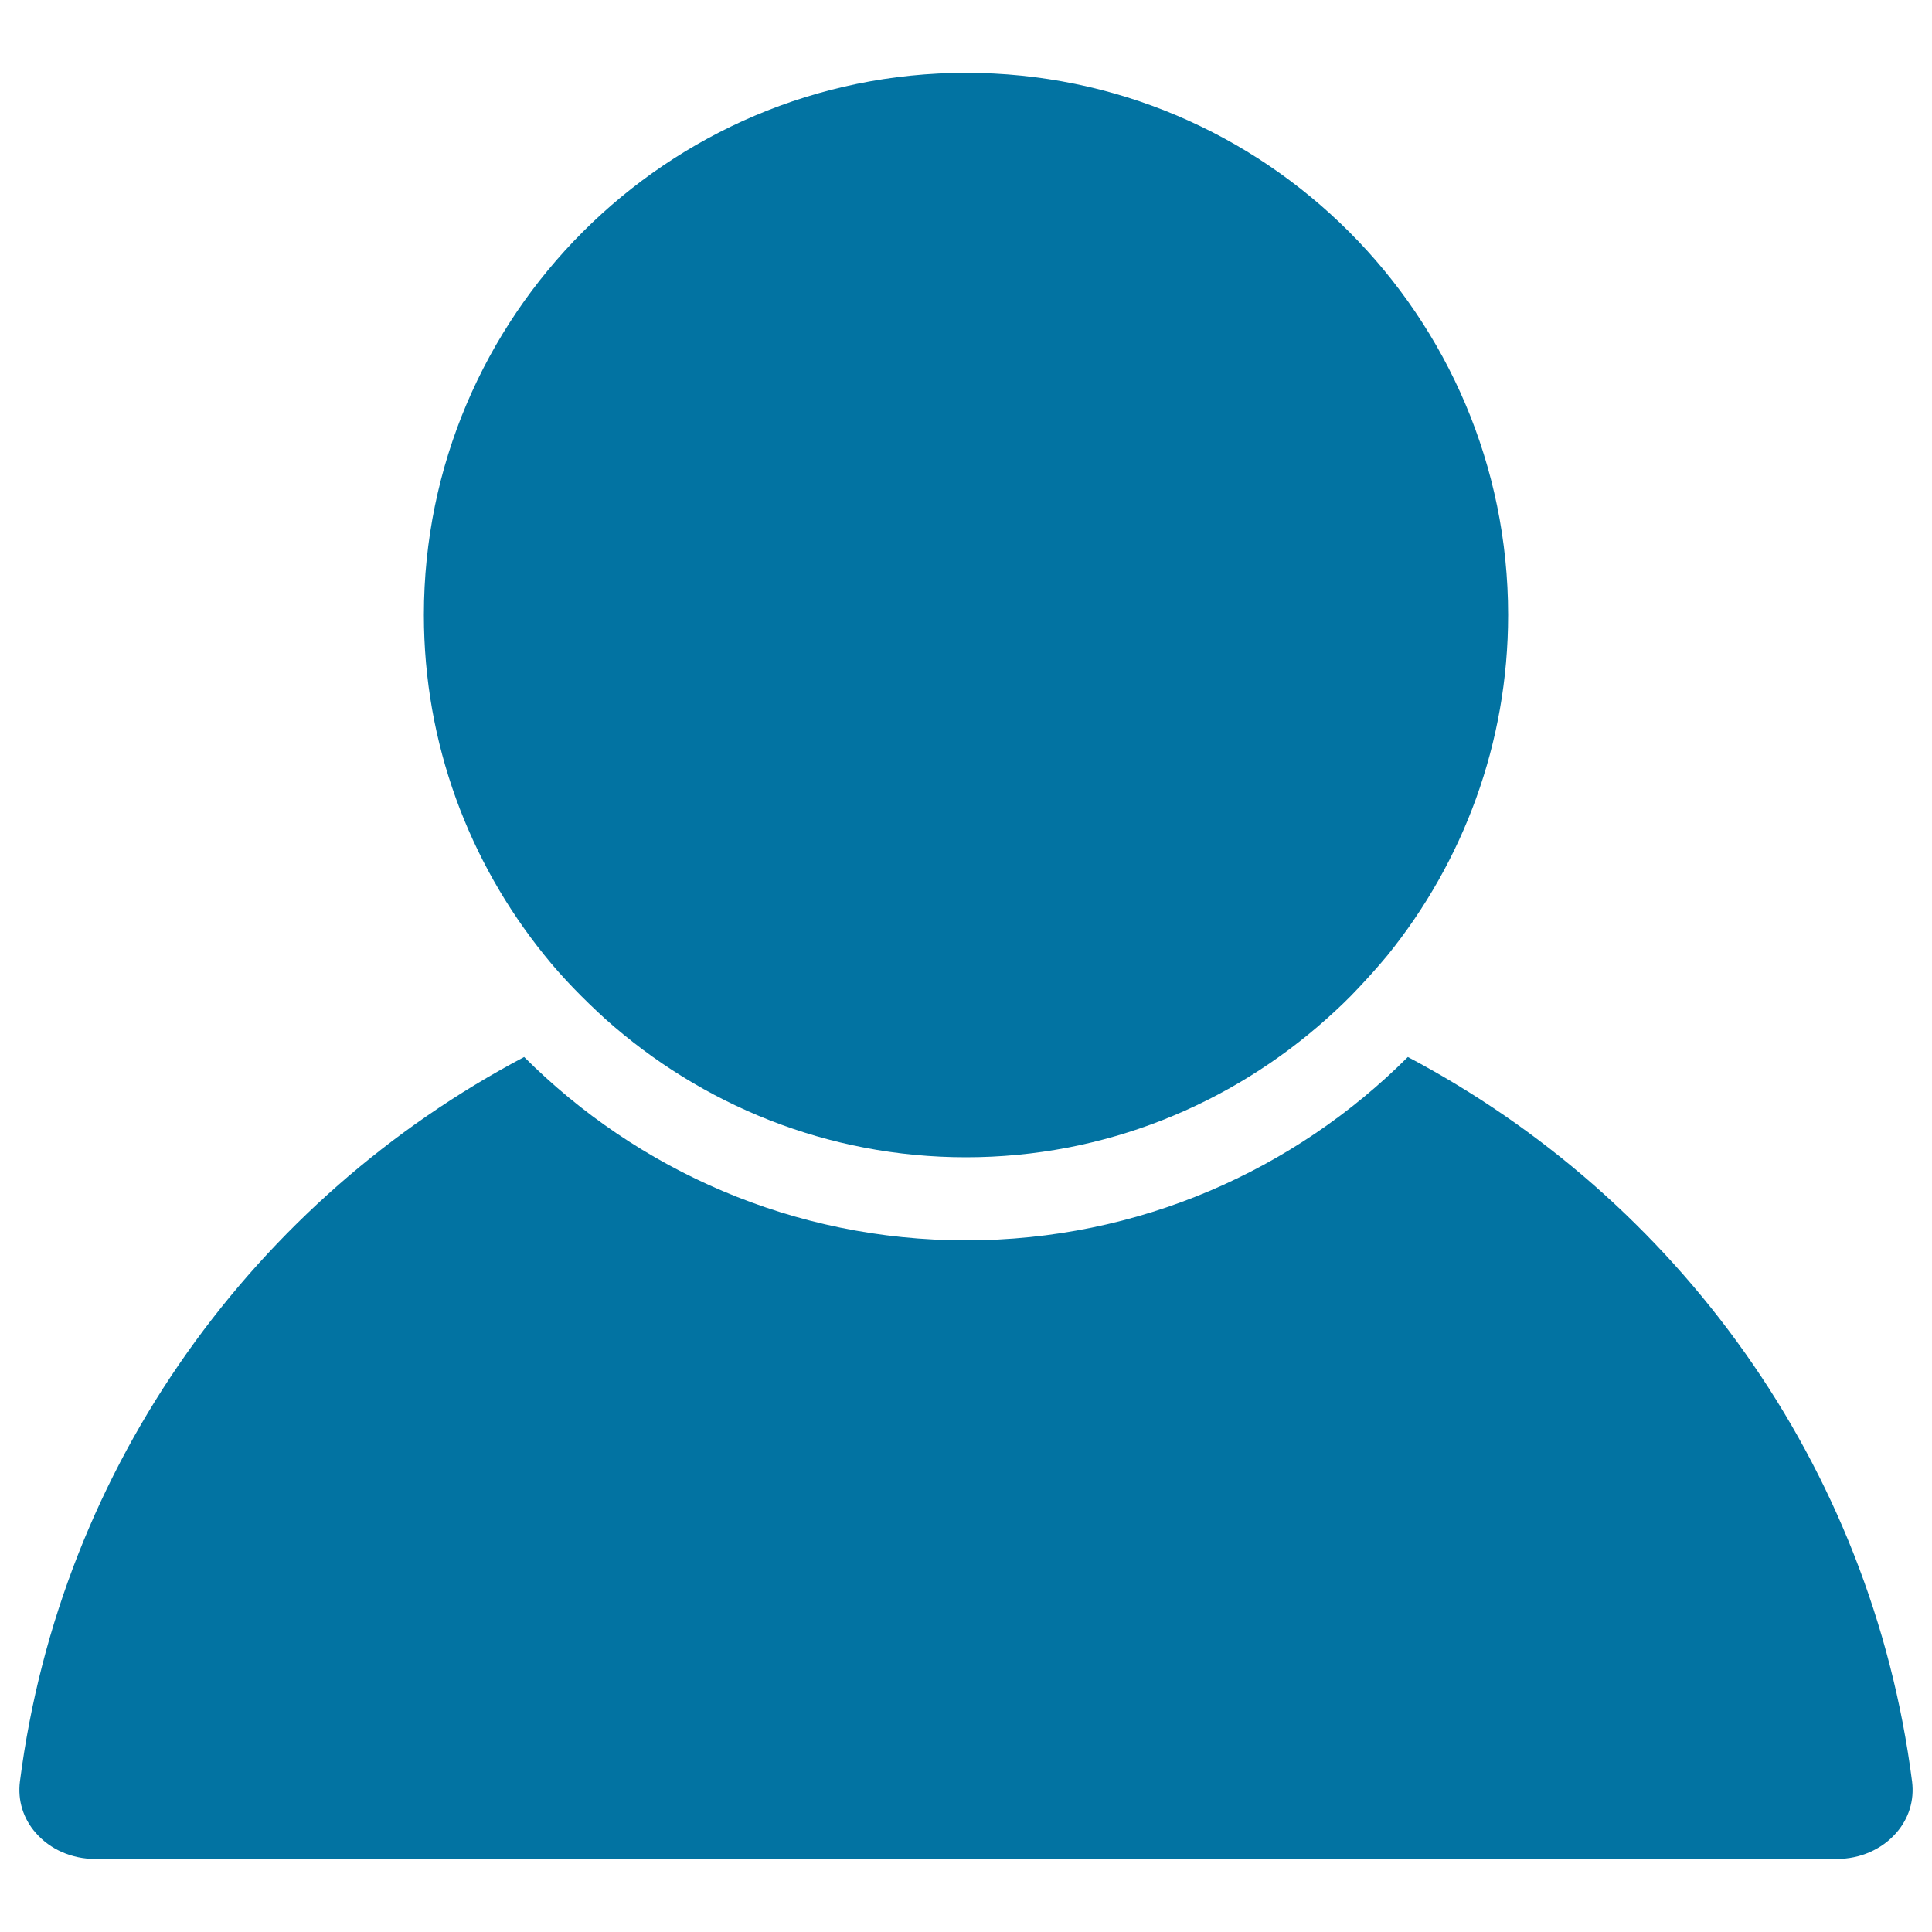
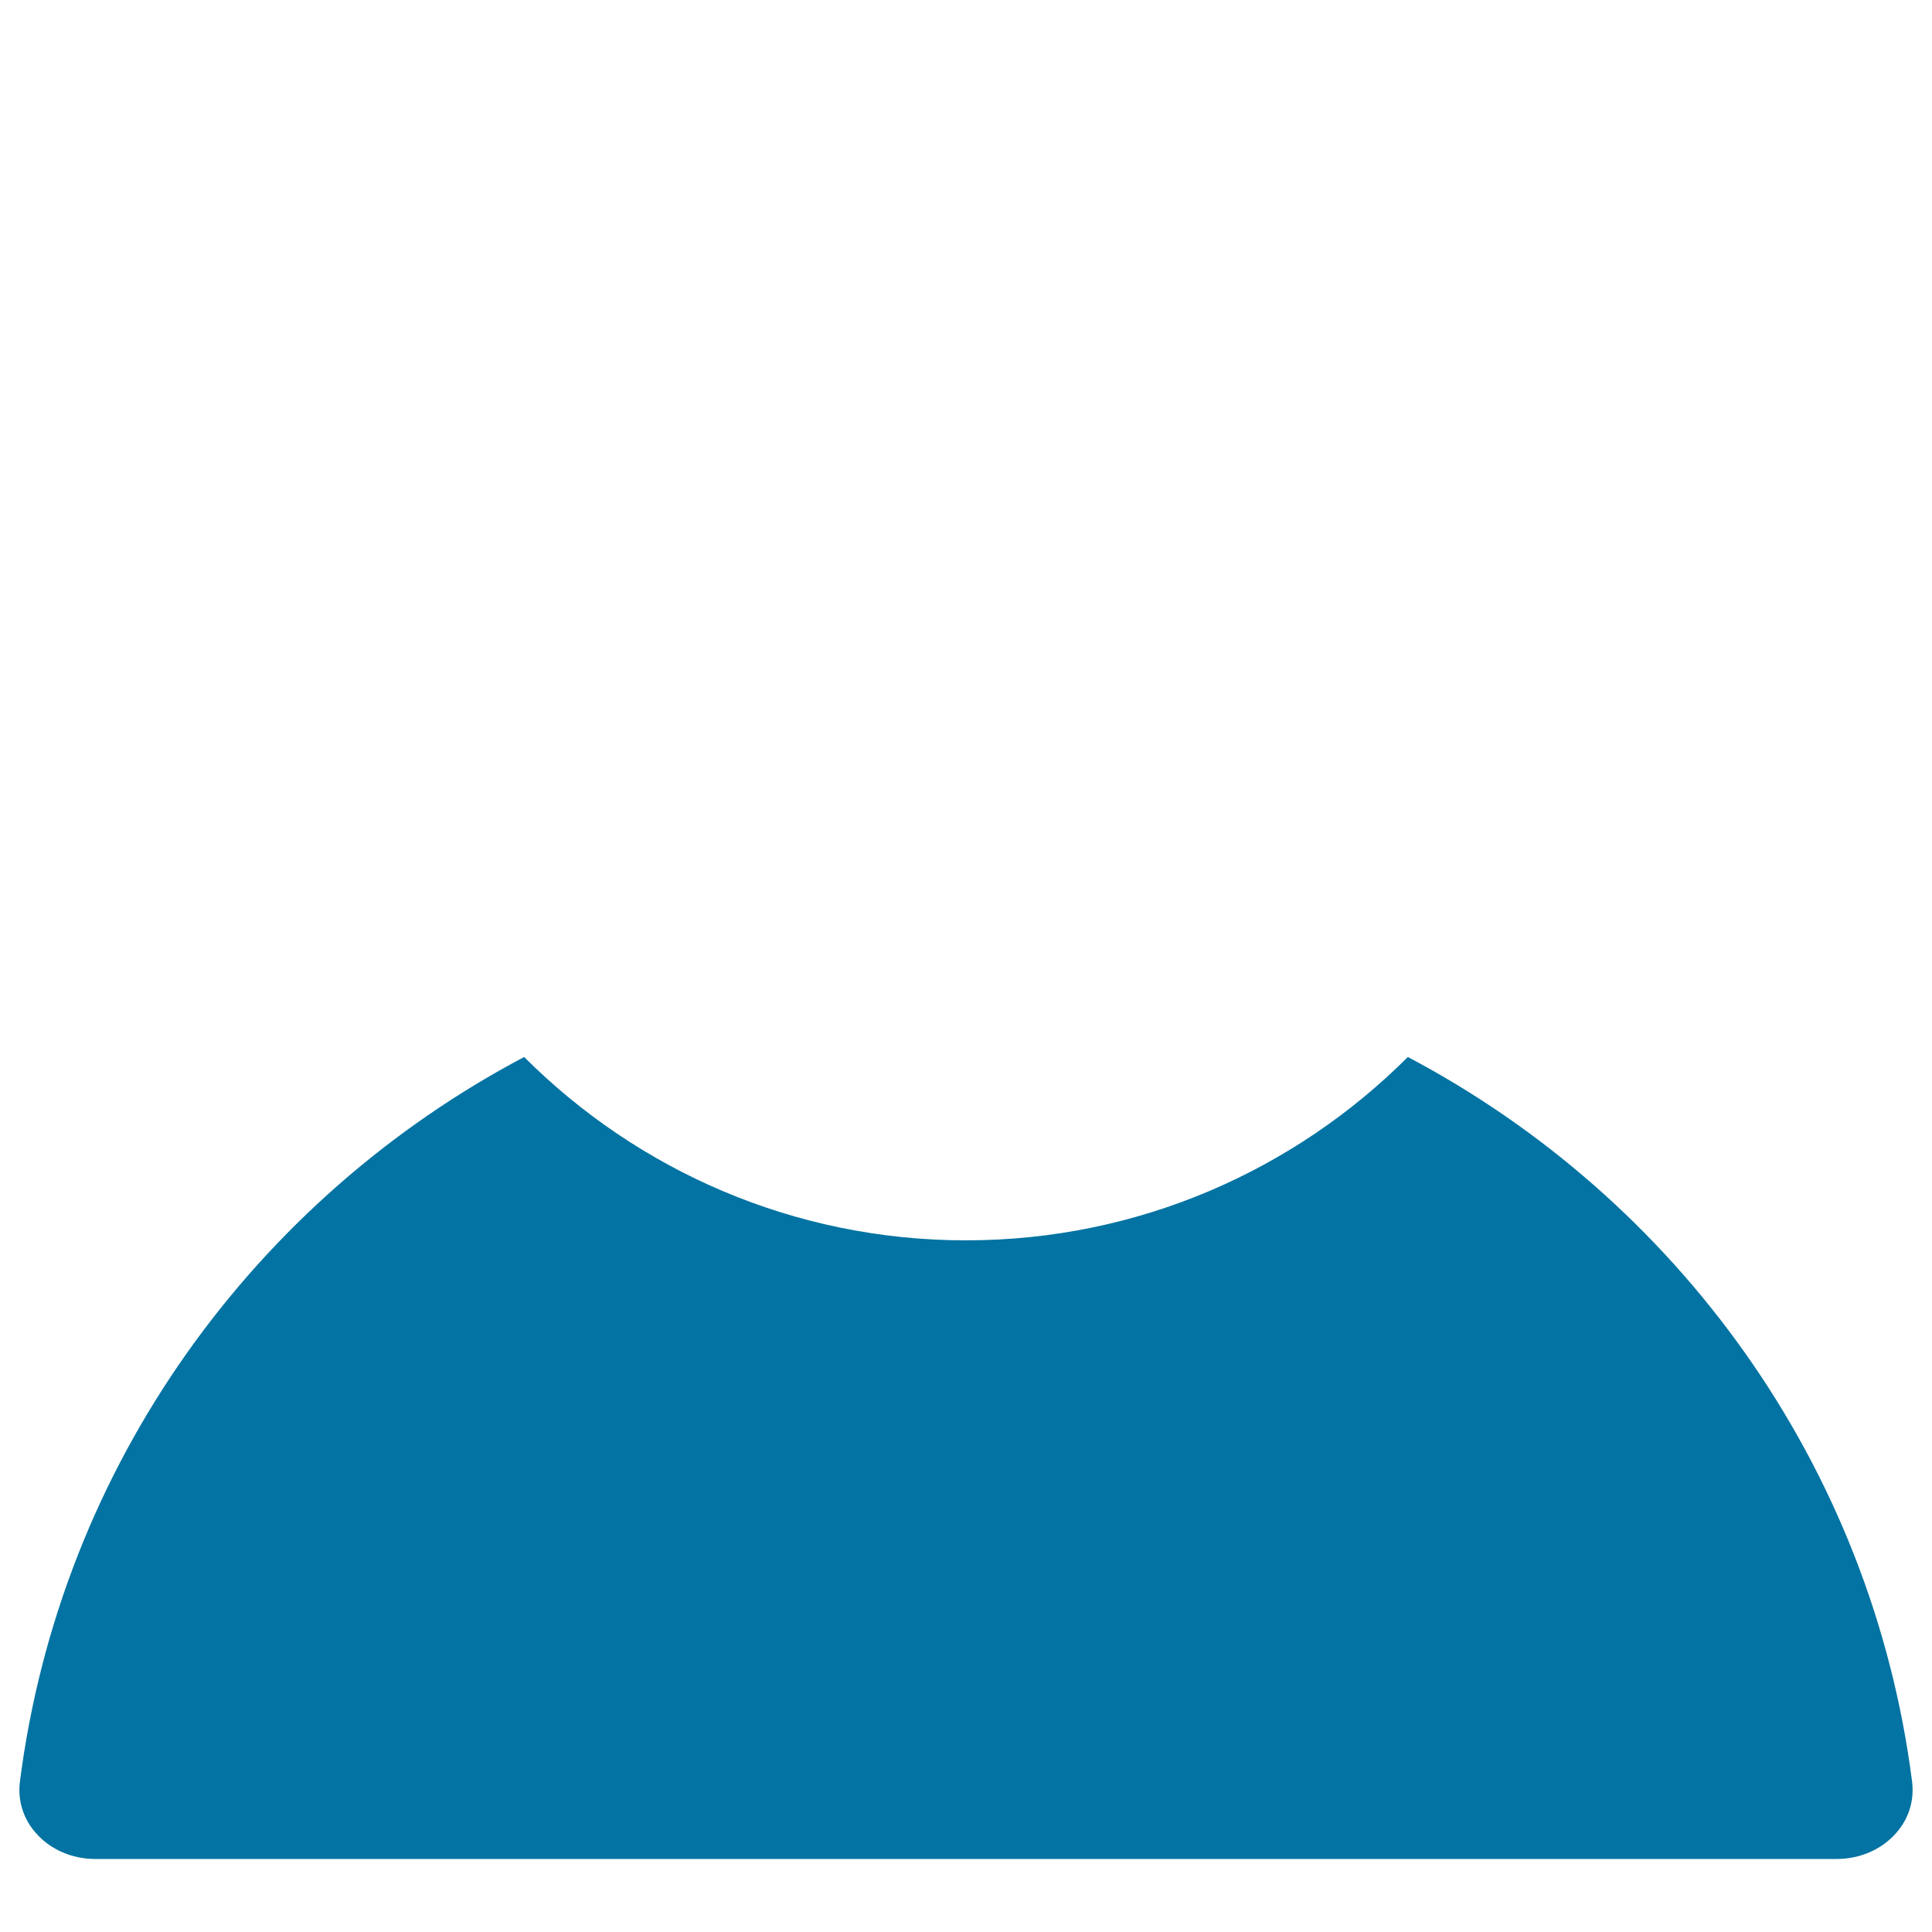
<svg xmlns="http://www.w3.org/2000/svg" viewBox="0 0 1000 1000" style="fill:#0273a2">
  <title>Male User Shadow SVG icon</title>
  <g>
    <g>
      <path d="M49.3,962.2h901.4c12,0,23.3-4.9,30.8-13.5c6.5-7.4,9.4-16.8,8.2-26.5c-21.1-164.7-122.4-301.9-261-375.1C670.1,605.7,589.2,642,500,642c-89.2,0-170.1-36.3-228.7-94.9c-138.6,73.2-239.9,210.4-261,375.1c-1.2,9.7,1.7,19.1,8.2,26.5C26,957.3,37.2,962.2,49.3,962.2z" />
-       <path d="M296.9,511.5c5.3,5.5,10.8,10.8,16.4,15.9C363,571.8,428.3,599,500,599c71.7,0,137-27.3,186.7-71.7c5.7-5.1,11.2-10.3,16.4-15.9c5.2-5.5,10.3-11.2,15.2-17.1c38.9-48.2,62.3-109.4,62.3-176c0-154.7-125.9-280.6-280.6-280.6c-154.7,0-280.6,125.9-280.6,280.6c0,66.6,23.4,127.8,62.3,176C286.5,500.3,291.6,506,296.9,511.5z" />
    </g>
  </g>
</svg>